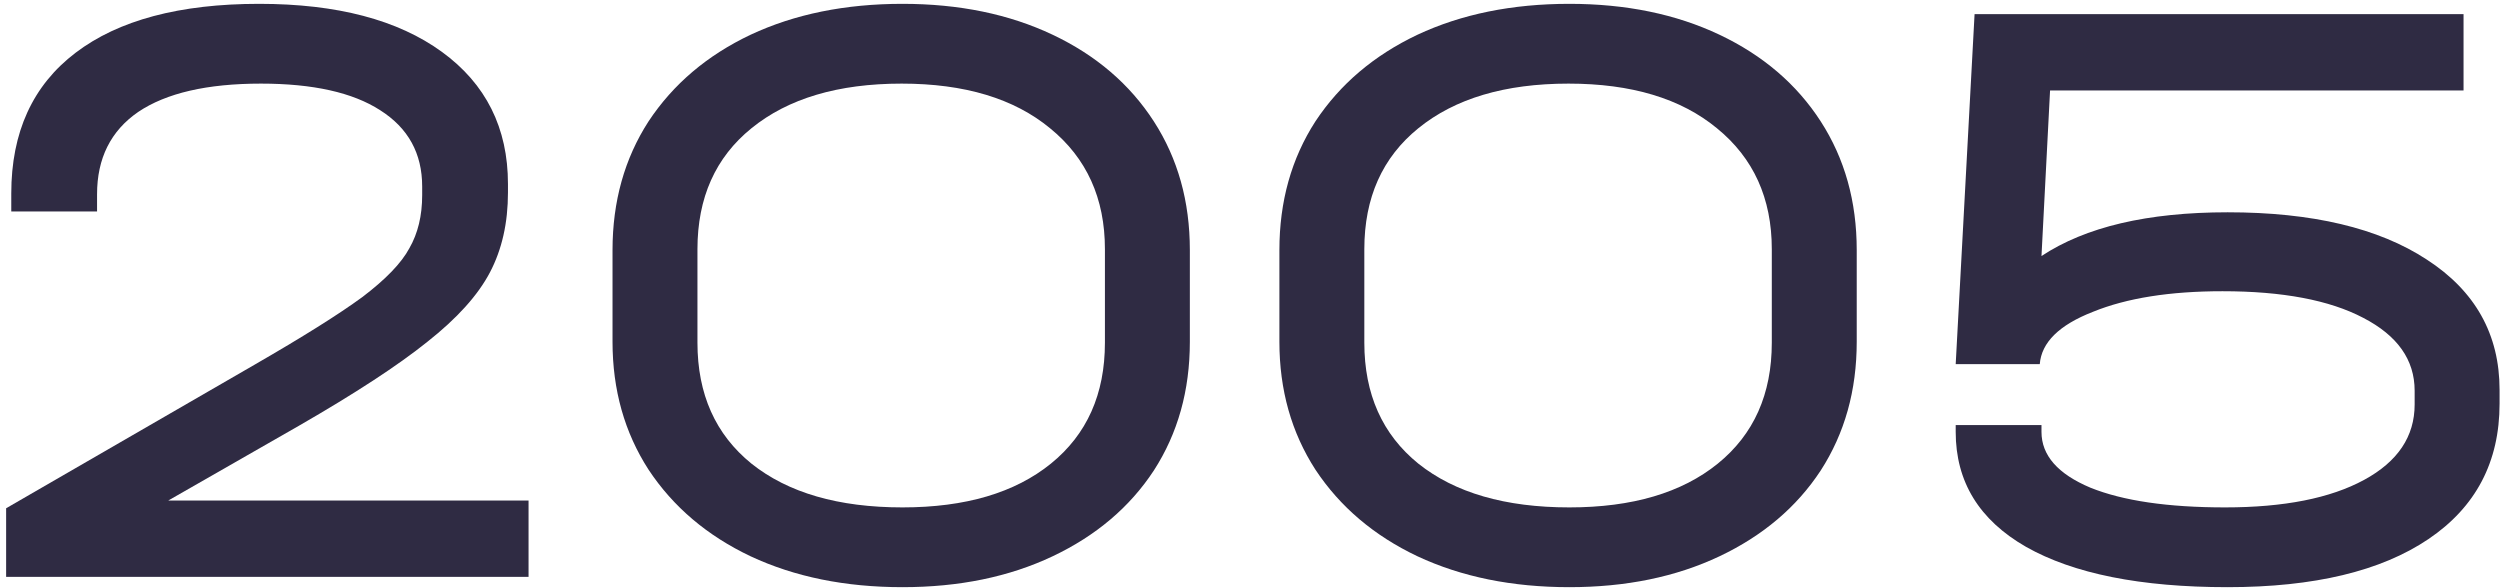
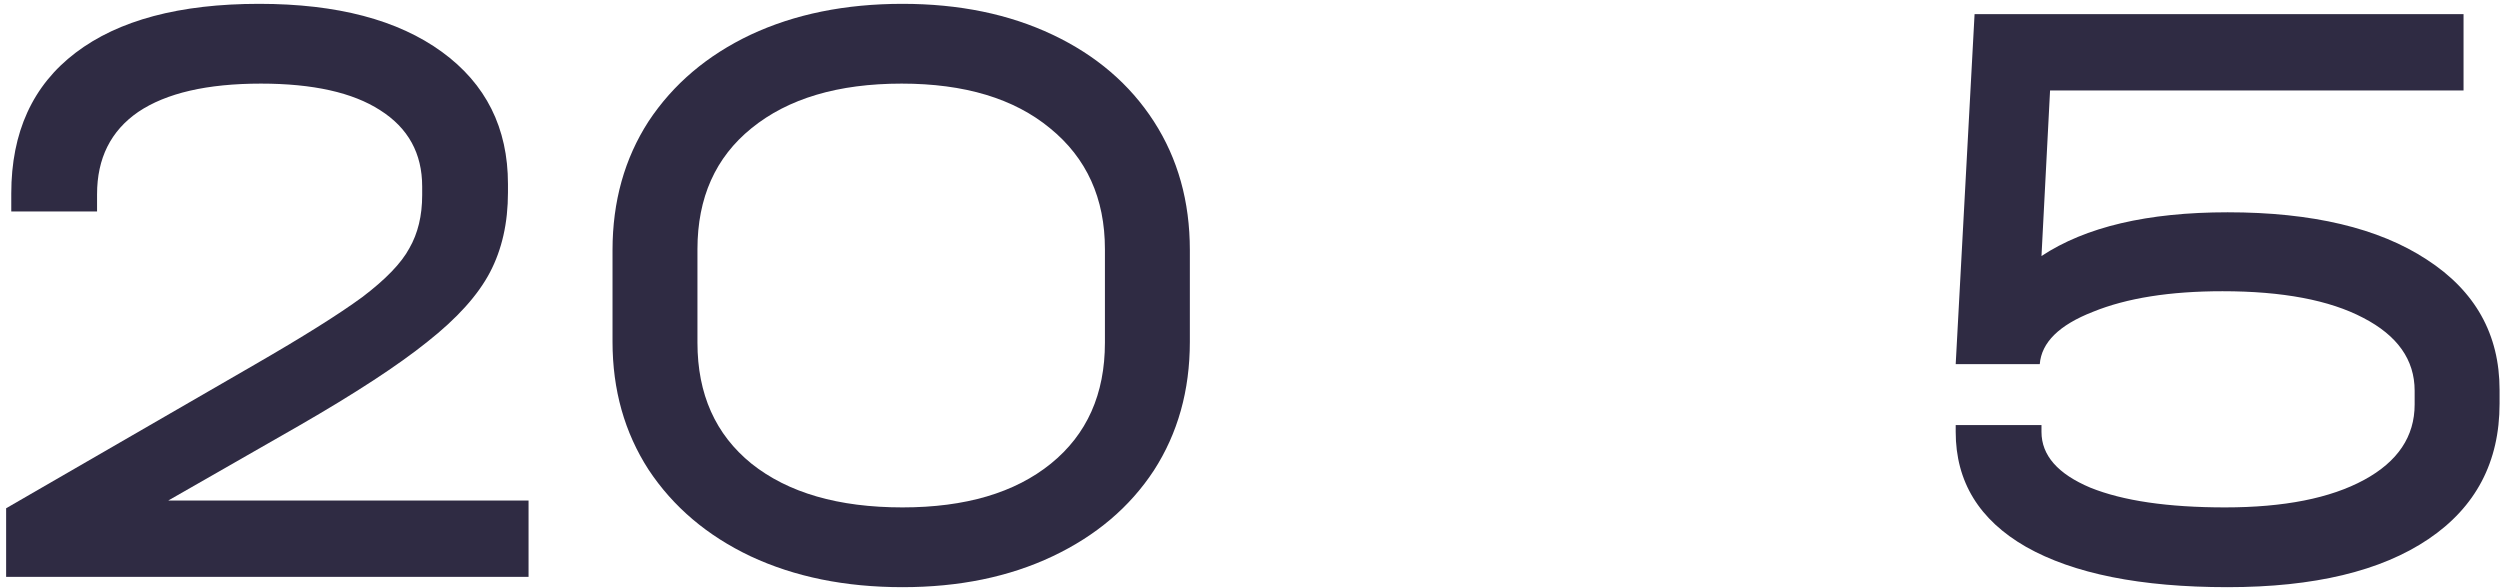
<svg xmlns="http://www.w3.org/2000/svg" width="204" height="48" viewBox="0 0 204 48" fill="none">
  <path d="M43.13 40.843V47.074H0.5V41.474L20.73 29.784C24.697 27.497 27.637 25.654 29.55 24.253C31.463 22.807 32.747 21.477 33.4 20.264C34.1 19.05 34.45 17.604 34.45 15.924V15.223C34.45 12.517 33.307 10.44 31.02 8.993C28.78 7.547 25.537 6.823 21.29 6.823C16.903 6.823 13.567 7.593 11.28 9.133C9.04 10.674 7.92 12.914 7.92 15.854V17.253H0.92V15.784C0.92 10.79 2.67 6.963 6.17 4.303C9.67 1.643 14.663 0.313 21.15 0.313C27.497 0.313 32.467 1.62 36.06 4.233C39.653 6.847 41.45 10.44 41.45 15.014V15.713C41.45 18.187 40.96 20.357 39.98 22.224C39 24.09 37.297 25.98 34.87 27.893C32.49 29.807 28.99 32.093 24.37 34.754L13.73 40.843H43.13Z" fill="#2F2B43" />
-   <path d="M73.642 47.913C68.975 47.913 64.845 47.074 61.252 45.394C57.705 43.714 54.928 41.357 52.922 38.324C50.962 35.29 49.982 31.814 49.982 27.893V20.404C49.982 16.437 50.962 12.937 52.922 9.903C54.928 6.87 57.705 4.513 61.252 2.833C64.845 1.153 68.975 0.313 73.642 0.313C78.262 0.313 82.345 1.153 85.892 2.833C89.439 4.513 92.192 6.87 94.152 9.903C96.112 12.937 97.092 16.437 97.092 20.404V27.893C97.092 31.86 96.112 35.36 94.152 38.394C92.192 41.38 89.439 43.714 85.892 45.394C82.345 47.074 78.262 47.913 73.642 47.913ZM73.642 41.404C78.775 41.404 82.812 40.214 85.752 37.834C88.692 35.453 90.162 32.163 90.162 27.963V20.334C90.162 16.18 88.668 12.89 85.682 10.463C82.742 8.037 78.705 6.823 73.572 6.823C68.392 6.823 64.308 8.037 61.322 10.463C58.382 12.844 56.912 16.134 56.912 20.334V27.963C56.912 32.163 58.382 35.453 61.322 37.834C64.308 40.214 68.415 41.404 73.642 41.404Z" fill="#2F2B43" />
-   <path d="M128.059 47.913C123.392 47.913 119.262 47.074 115.669 45.394C112.122 43.714 109.345 41.357 107.339 38.324C105.379 35.29 104.399 31.814 104.399 27.893V20.404C104.399 16.437 105.379 12.937 107.339 9.903C109.345 6.87 112.122 4.513 115.669 2.833C119.262 1.153 123.392 0.313 128.059 0.313C132.679 0.313 136.762 1.153 140.309 2.833C143.855 4.513 146.609 6.87 148.569 9.903C150.529 12.937 151.509 16.437 151.509 20.404V27.893C151.509 31.86 150.529 35.36 148.569 38.394C146.609 41.38 143.855 43.714 140.309 45.394C136.762 47.074 132.679 47.913 128.059 47.913ZM128.059 41.404C133.192 41.404 137.229 40.214 140.169 37.834C143.109 35.453 144.579 32.163 144.579 27.963V20.334C144.579 16.18 143.085 12.89 140.099 10.463C137.159 8.037 133.122 6.823 127.989 6.823C122.809 6.823 118.725 8.037 115.739 10.463C112.799 12.844 111.329 16.134 111.329 20.334V27.963C111.329 32.163 112.799 35.453 115.739 37.834C118.725 40.214 122.832 41.404 128.059 41.404Z" fill="#2F2B43" />
+   <path d="M73.642 47.913C68.975 47.913 64.845 47.074 61.252 45.394C57.705 43.714 54.928 41.357 52.922 38.324C50.962 35.29 49.982 31.814 49.982 27.893V20.404C49.982 16.437 50.962 12.937 52.922 9.903C54.928 6.87 57.705 4.513 61.252 2.833C64.845 1.153 68.975 0.313 73.642 0.313C78.262 0.313 82.345 1.153 85.892 2.833C89.439 4.513 92.192 6.87 94.152 9.903C96.112 12.937 97.092 16.437 97.092 20.404V27.893C97.092 31.86 96.112 35.36 94.152 38.394C92.192 41.38 89.439 43.714 85.892 45.394C82.345 47.074 78.262 47.913 73.642 47.913M73.642 41.404C78.775 41.404 82.812 40.214 85.752 37.834C88.692 35.453 90.162 32.163 90.162 27.963V20.334C90.162 16.18 88.668 12.89 85.682 10.463C82.742 8.037 78.705 6.823 73.572 6.823C68.392 6.823 64.308 8.037 61.322 10.463C58.382 12.844 56.912 16.134 56.912 20.334V27.963C56.912 32.163 58.382 35.453 61.322 37.834C64.308 40.214 68.415 41.404 73.642 41.404Z" fill="#2F2B43" />
  <path d="M181.775 17.323C188.682 17.323 194.095 18.607 198.015 21.174C201.982 23.74 203.965 27.287 203.965 31.814V32.934C203.965 37.694 202.029 41.38 198.155 43.993C194.282 46.607 188.822 47.913 181.775 47.913C174.682 47.913 169.199 46.817 165.325 44.623C161.499 42.43 159.585 39.303 159.585 35.243V34.684H166.585V35.243C166.585 37.157 167.915 38.673 170.575 39.794C173.235 40.867 176.899 41.404 181.565 41.404C186.372 41.404 190.152 40.657 192.905 39.163C195.659 37.67 197.035 35.617 197.035 33.004V31.884C197.035 29.363 195.635 27.38 192.835 25.933C190.082 24.487 186.255 23.764 181.355 23.764C177.062 23.764 173.539 24.323 170.785 25.444C168.032 26.517 166.585 27.94 166.445 29.713H159.585L161.125 1.153H201.025V7.383H167.285L166.585 20.893C170.179 18.514 175.242 17.323 181.775 17.323Z" fill="#2F2B43" />
</svg>